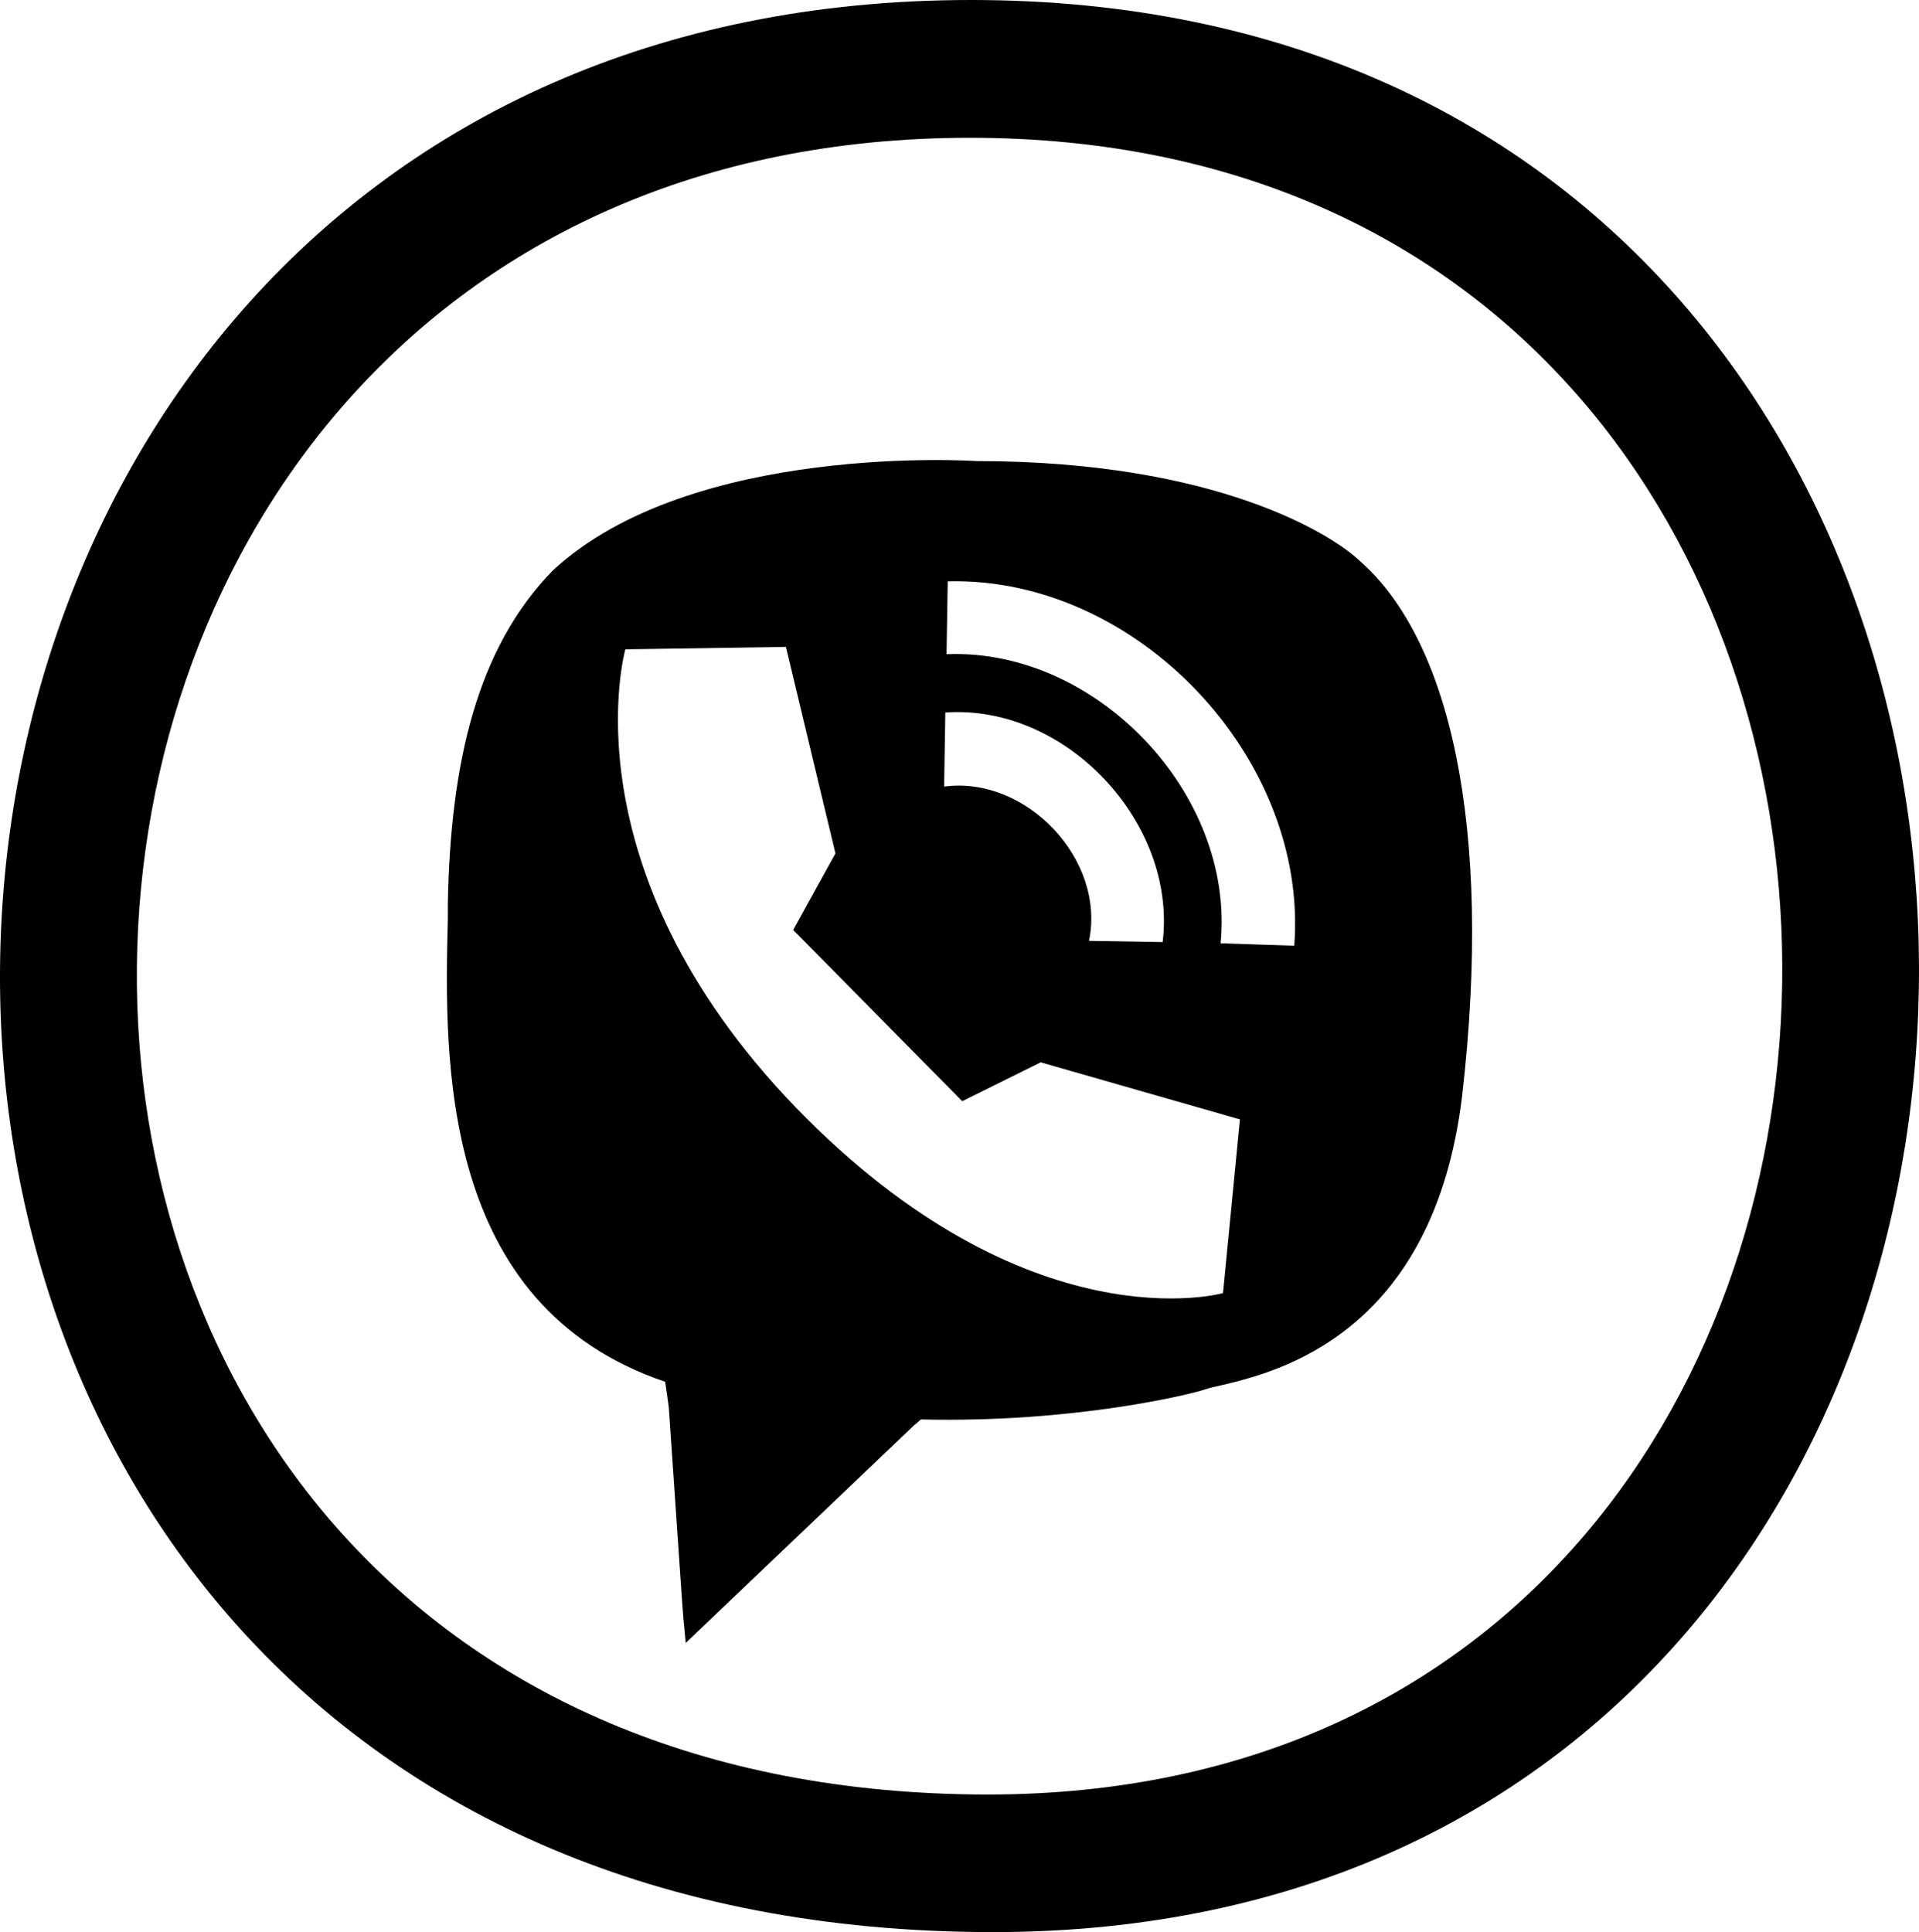
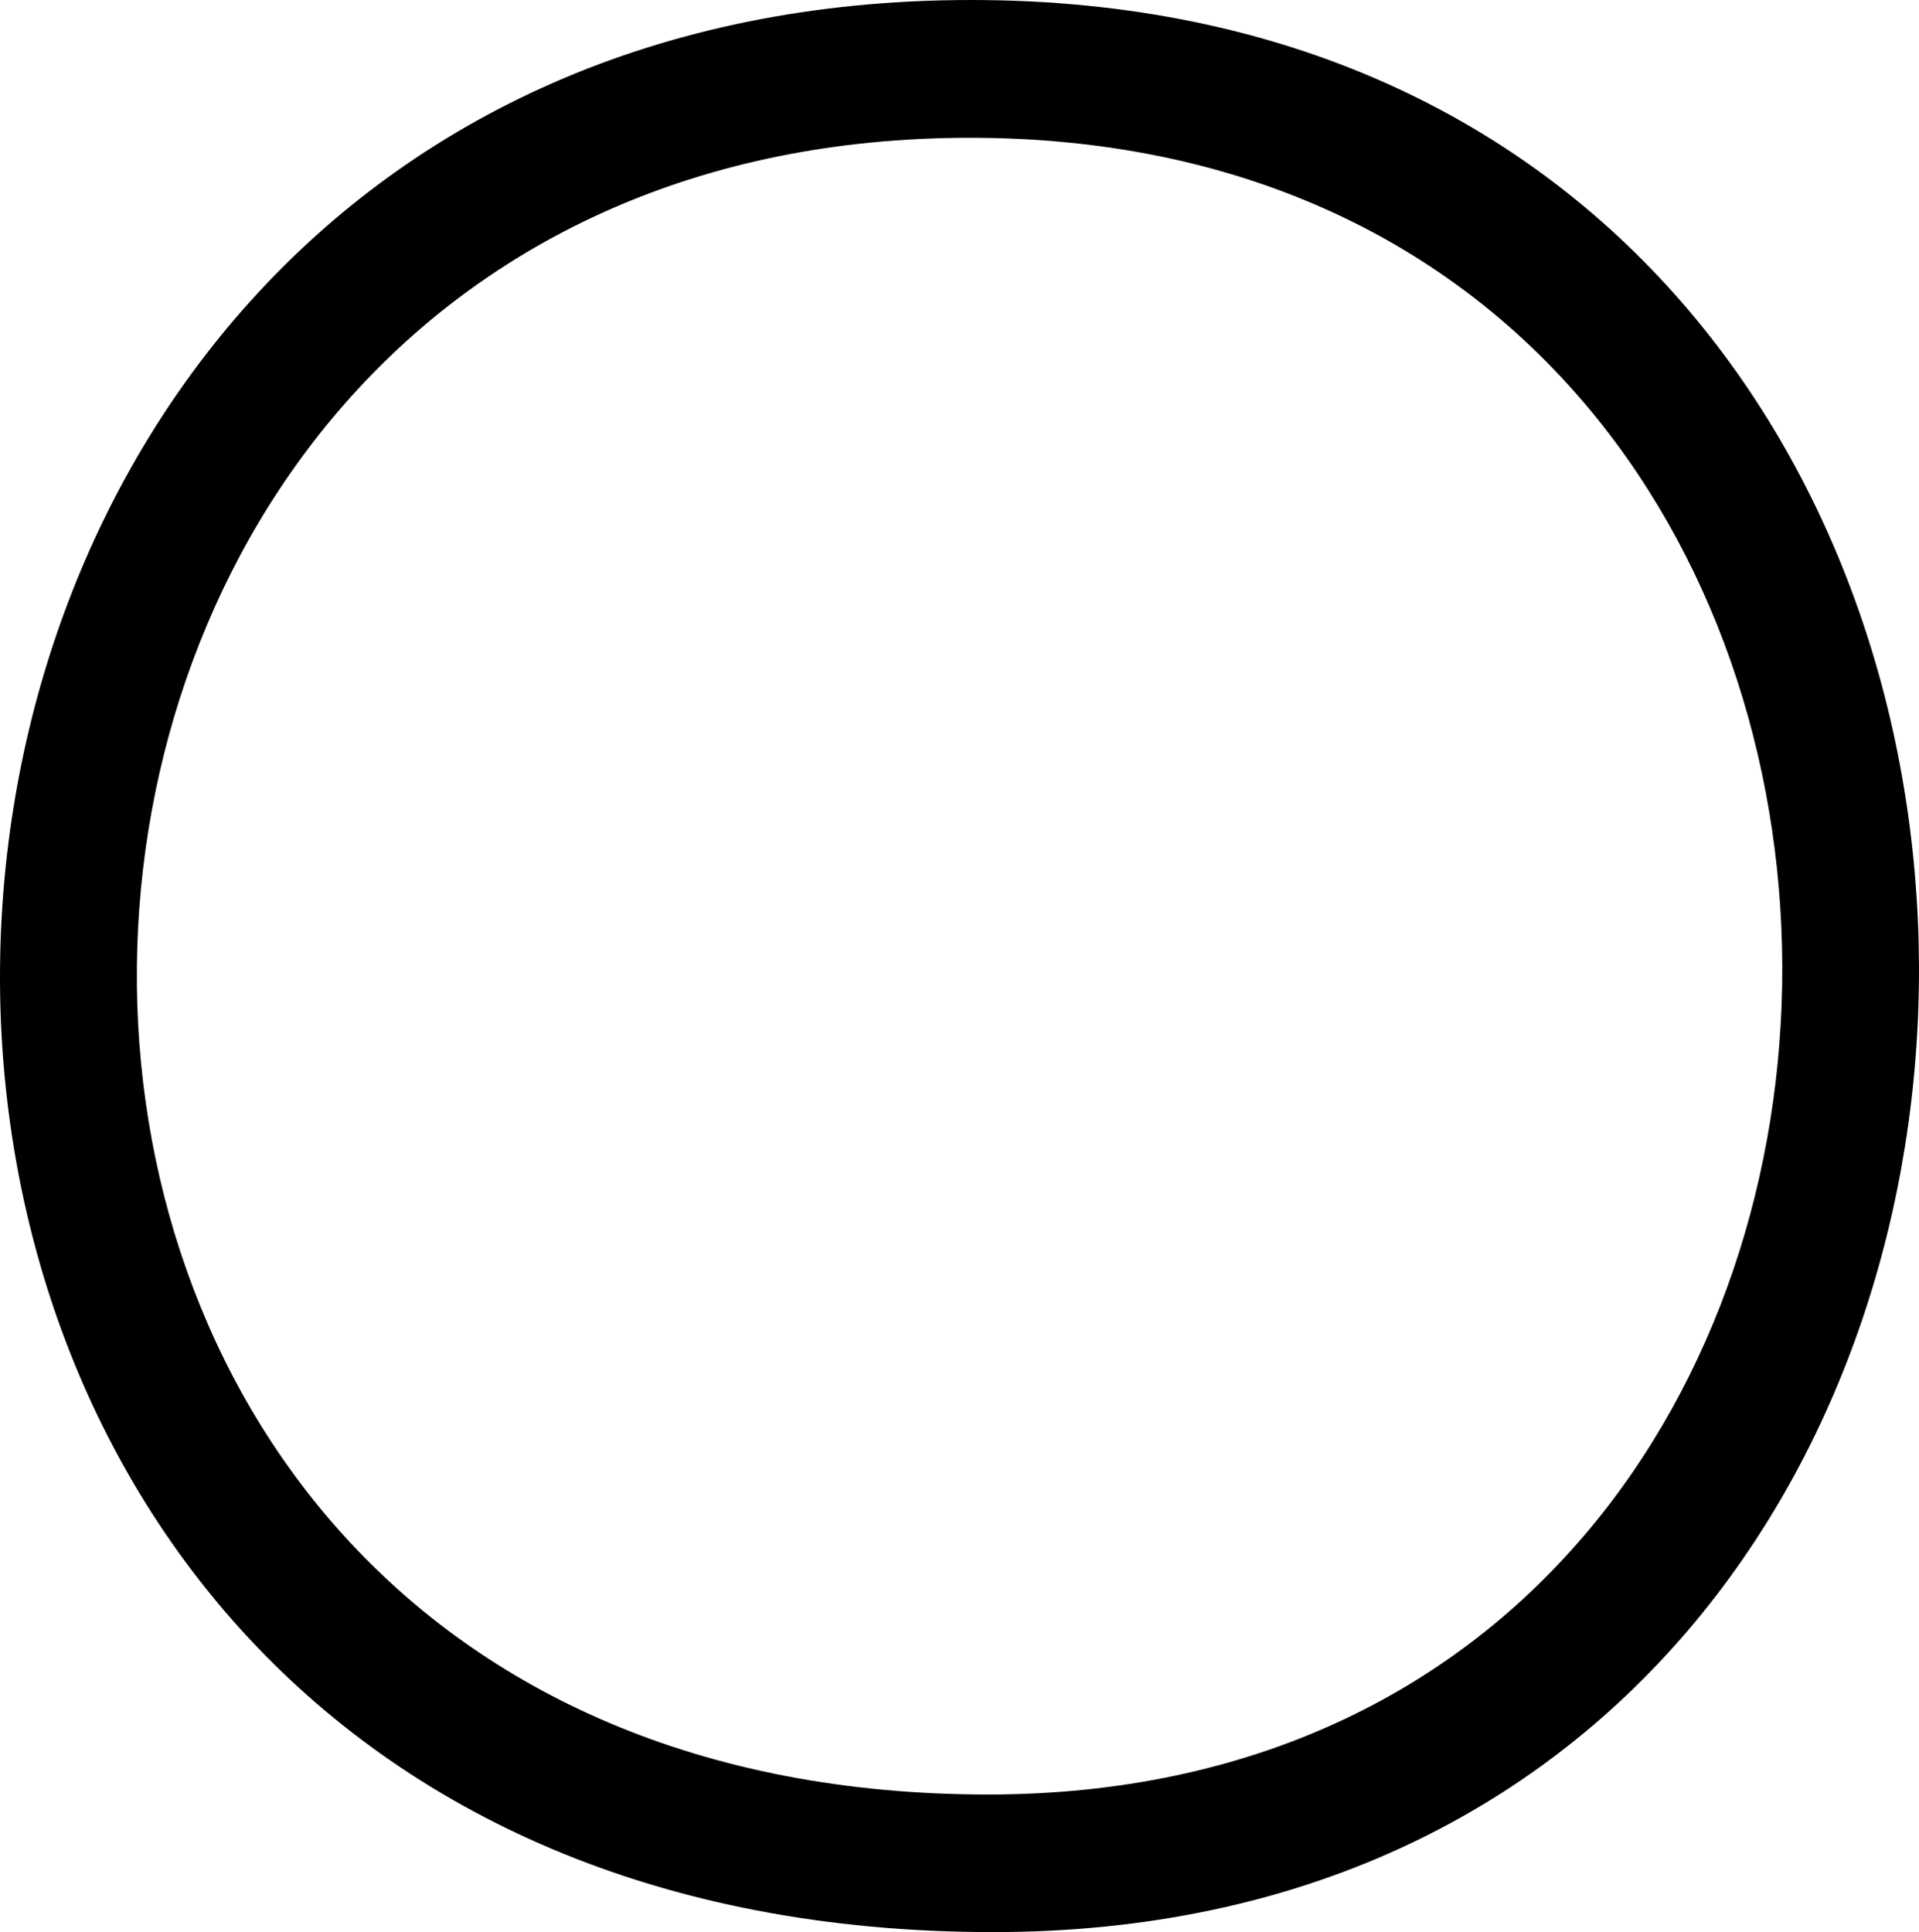
<svg xmlns="http://www.w3.org/2000/svg" width="146" height="147" viewBox="0 0 146 147" fill="none">
-   <path d="M103.43 42.658C101.409 40.717 92.59 35.08 74.309 35.08C74.309 35.08 52.63 33.601 42.066 43.397C36.278 49.312 34.257 58.091 34.073 68.811C34.073 69.181 34.073 69.551 34.073 69.92C33.798 80.641 33.43 99.308 50.609 105.131C50.701 105.778 50.792 106.332 50.884 107.071L51.895 121.858L51.987 123.059L52.17 125L69.624 108.365C69.808 108.273 69.9 108.088 70.084 107.996C81.75 108.273 90.753 106.055 91.763 105.685C92.039 105.593 92.406 105.5 92.866 105.408C97.183 104.391 109.034 101.526 111.238 83.413C113.627 62.712 110.228 48.572 103.43 42.658ZM71.921 54.21C81.107 53.563 89.559 62.619 88.456 71.676L82.853 71.584C84.139 65.392 78.076 59.015 71.829 59.847L71.921 54.21ZM93.049 98.384C93.049 98.384 78.26 102.543 60.53 84.245C42.892 65.946 47.577 49.404 47.577 49.404L59.795 49.219L63.561 64.93L60.346 70.752L73.207 83.783L79.178 80.825L94.335 85.169L93.049 98.384ZM98.469 71.953L92.866 71.769C93.968 60.401 83.404 49.312 72.013 49.774L72.105 44.229C86.527 43.859 99.572 57.721 98.469 71.953Z" fill="black" />
  <path fill-rule="evenodd" clip-rule="evenodd" d="M75.563 147C-27.234 147 -22.573 0 73.892 0C170.057 0 169.456 147 75.563 147ZM73.792 10.483C-8.957 10.483 -12.933 136.533 75.196 136.533C155.706 136.483 156.224 10.483 73.792 10.483Z" fill="black" />
</svg>